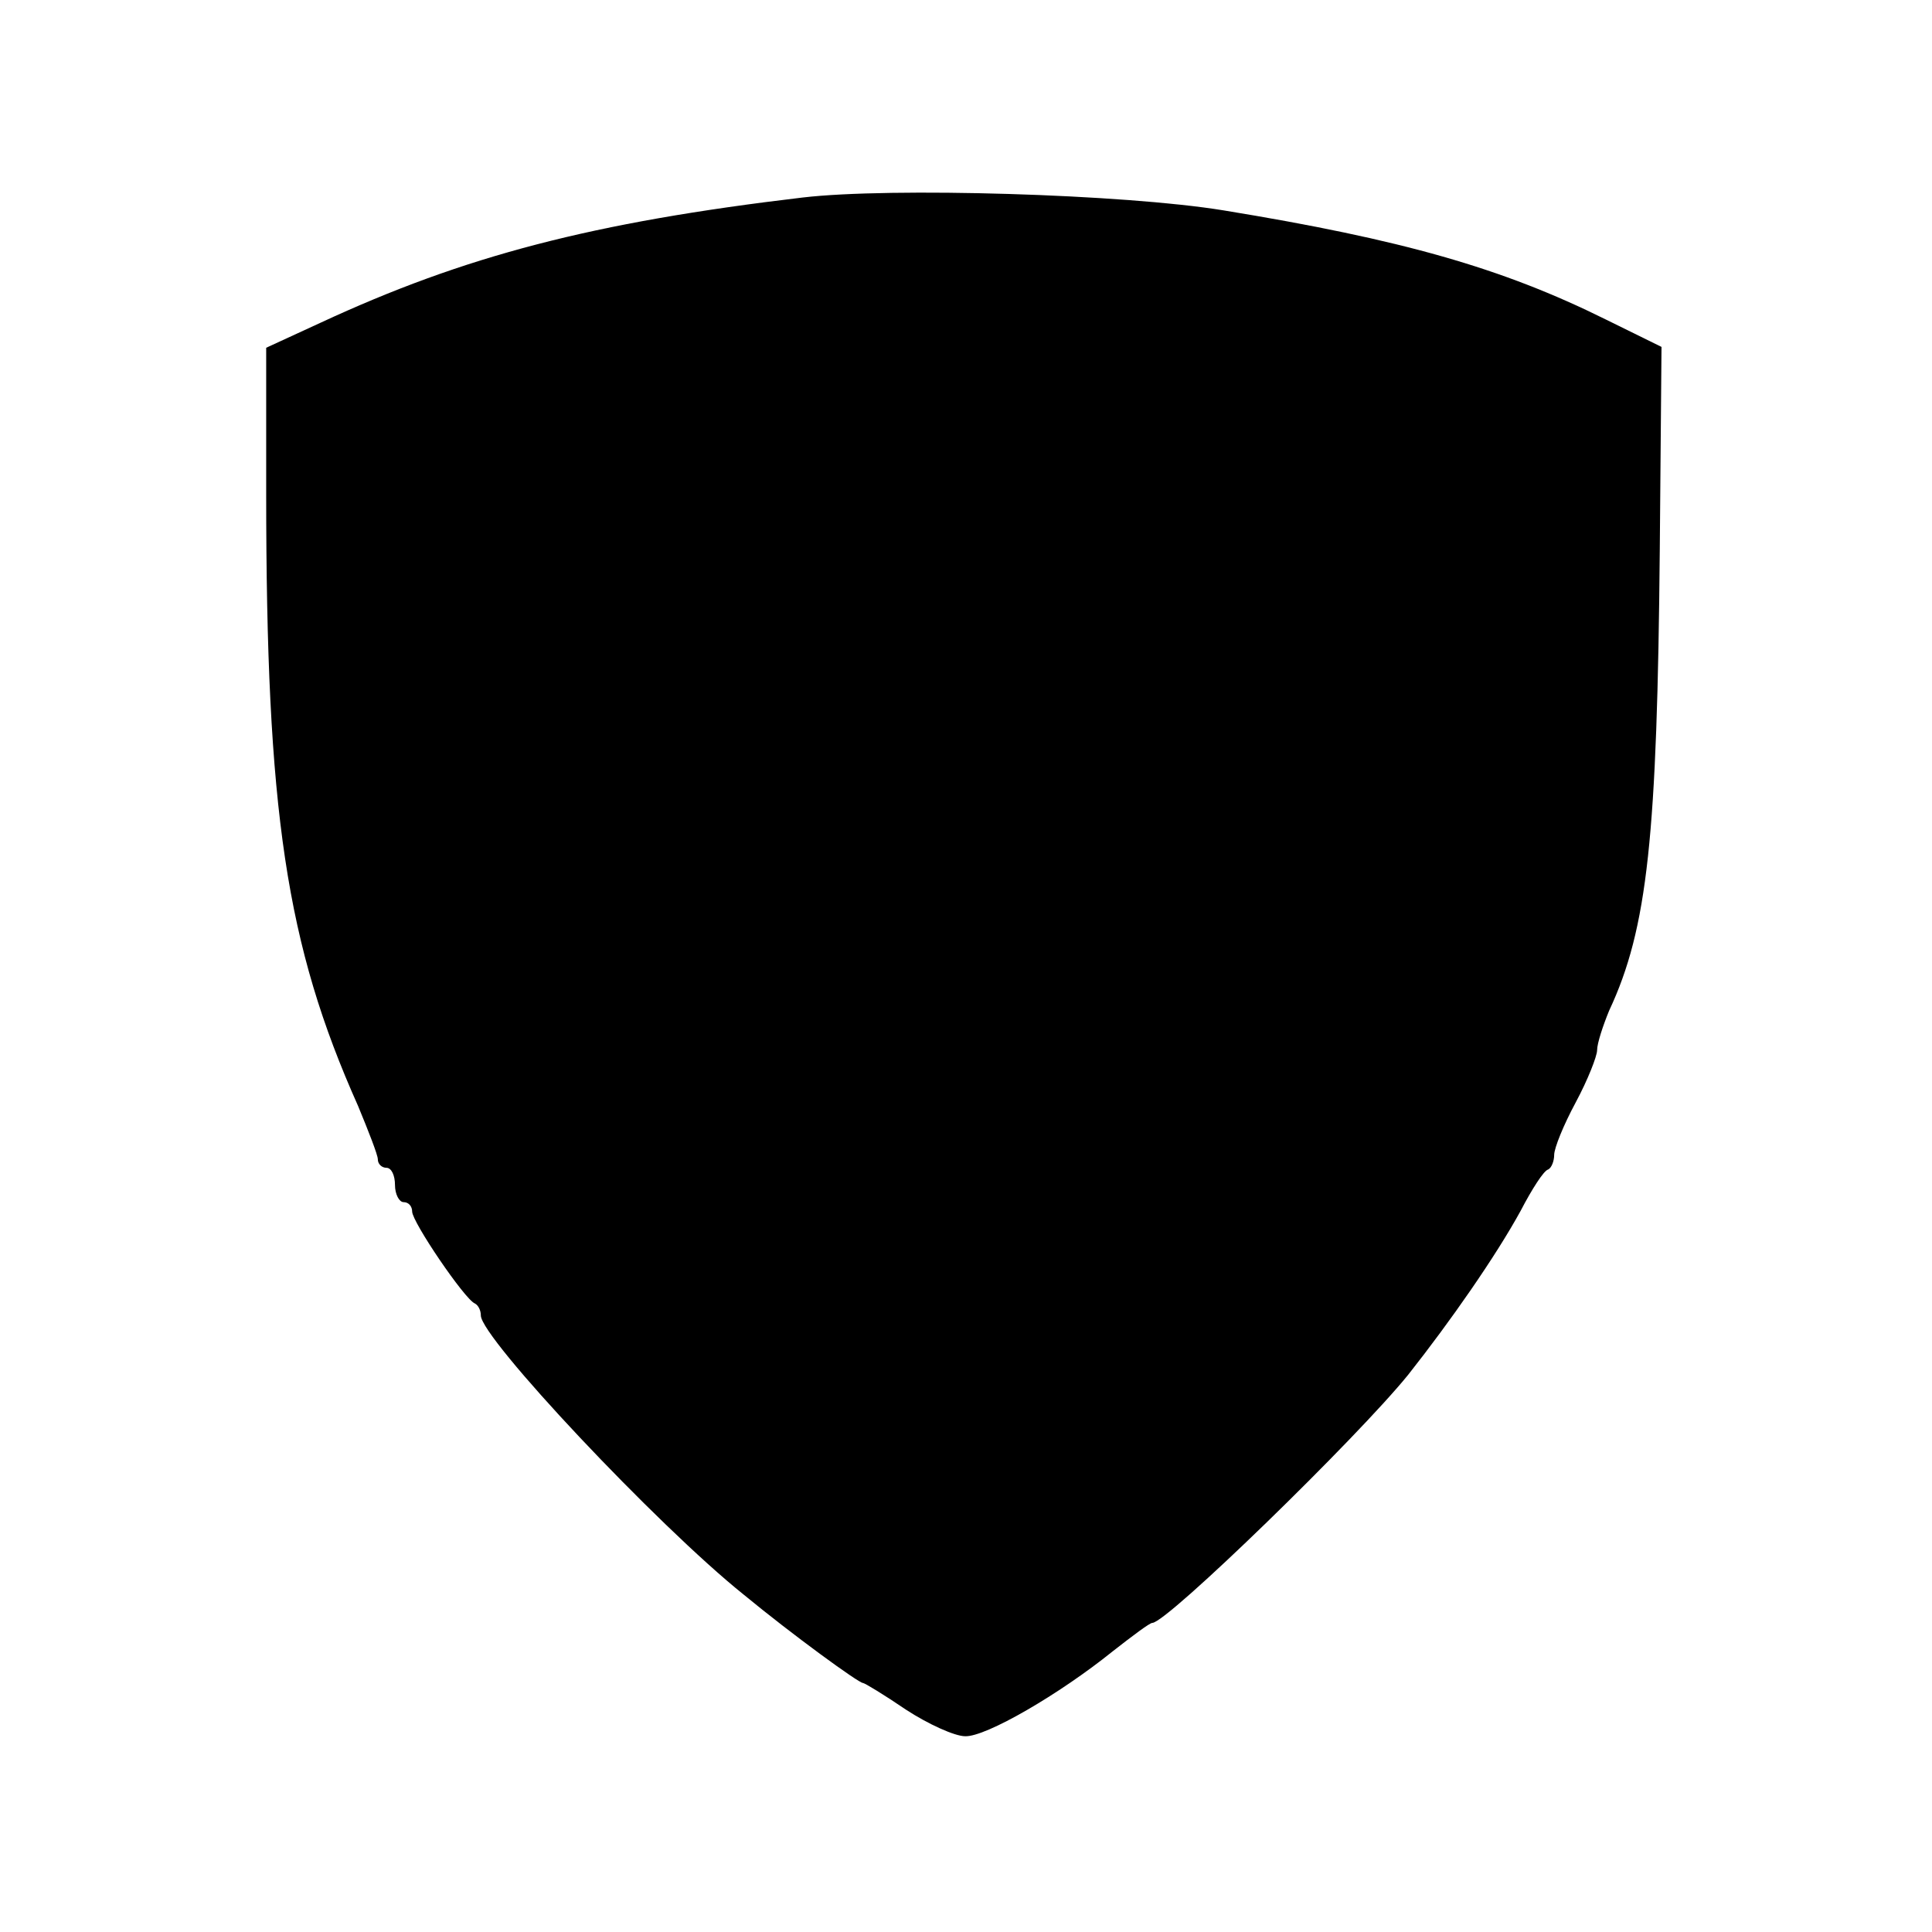
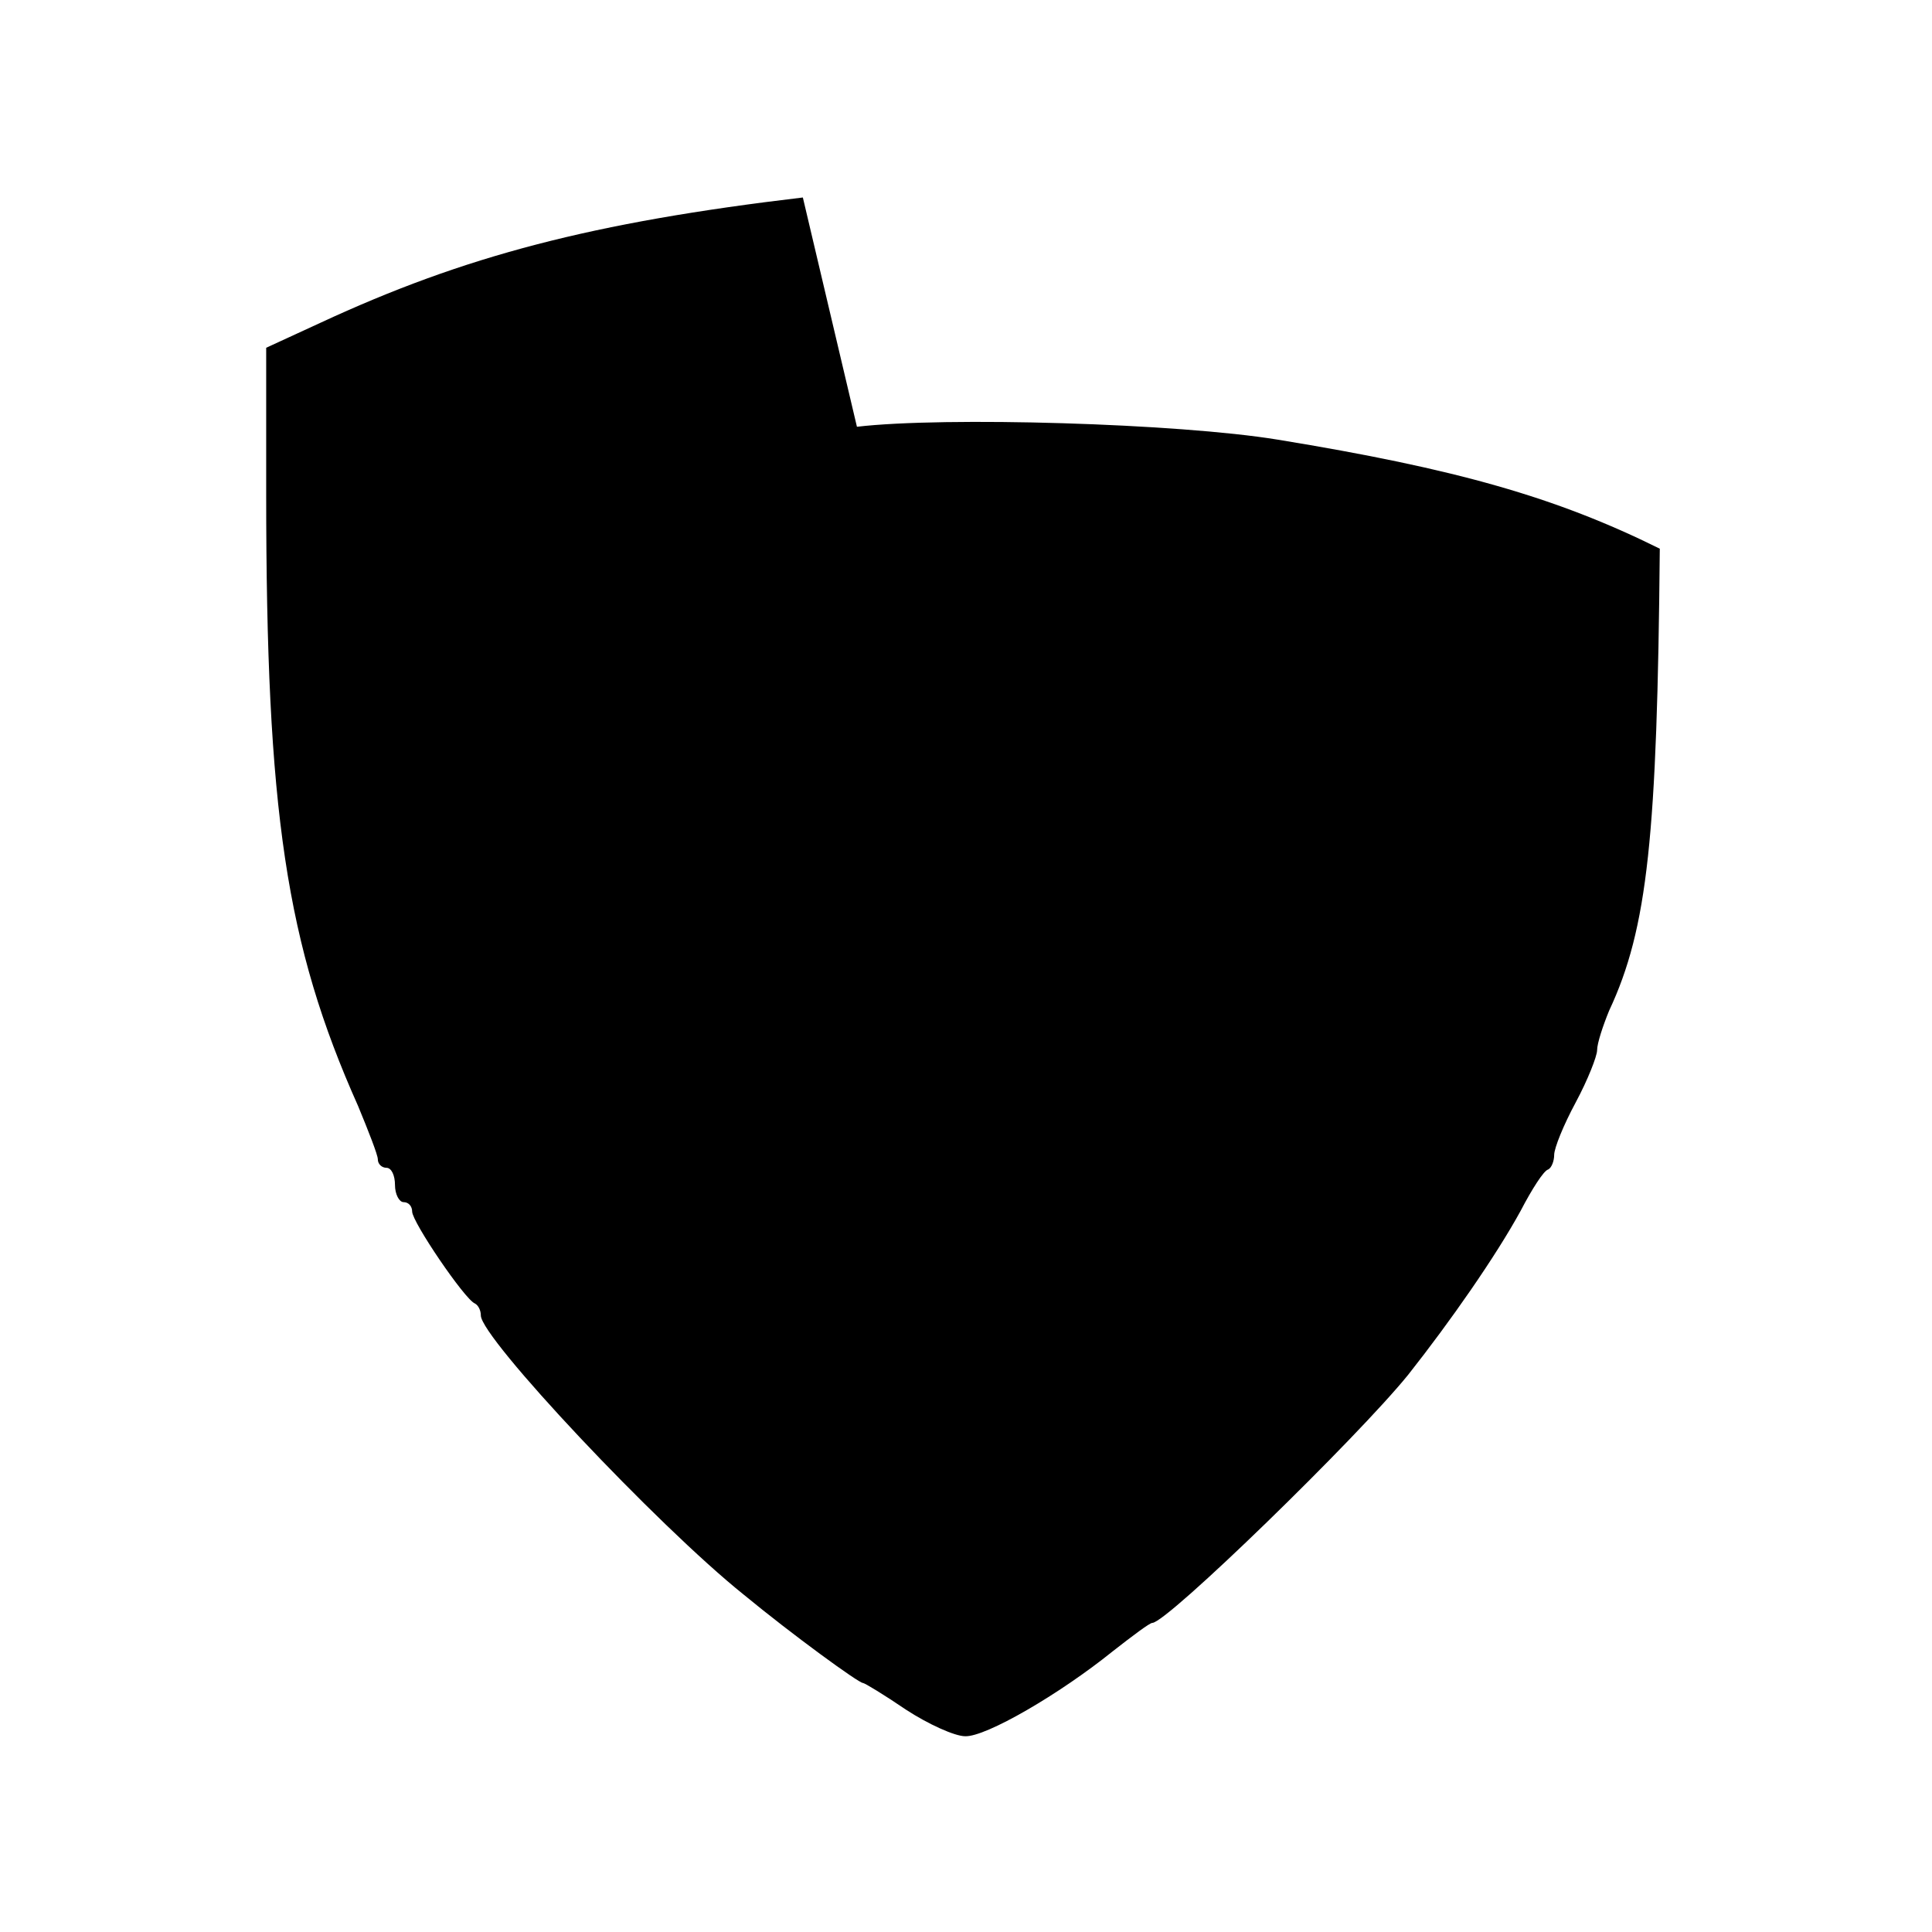
<svg xmlns="http://www.w3.org/2000/svg" version="1.0" width="225" height="225" viewBox="0 0 225 225" preserveAspectRatio="xMidYMid meet">
  <g transform="translate(0,225) scale(0.1,-0.1)" fill="#000000" stroke="none">
-     <path d="M935 2020 c-245 -29 -394 -68 -562 -146 l-63 -29 0 -170 c0 -370 23 -525 107 -713 12 -29 23 -57 23 -62 0 -6 5 -10 10 -10 6 0 10 -9 10 -20 0 -11 5 -20 10 -20 6 0 10 -5 10 -11 0 -12 61 -102 73 -107 4 -2 7 -8 7 -14 0 -26 205 -244 306 -325 57 -47 134 -103 139 -103 2 0 25 -14 50 -31 26 -17 57 -31 69 -31 24 -1 110 49 172 99 23 18 43 33 46 33 17 0 239 216 298 289 49 62 102 138 131 191 13 25 27 47 32 48 4 2 7 10 7 17 0 8 11 35 25 61 14 26 25 54 25 61 0 8 7 29 14 46 45 96 56 204 59 538 l2 235 -65 32 c-121 60 -237 93 -445 127 -116 19 -388 27 -490 15z" />
+     <path d="M935 2020 c-245 -29 -394 -68 -562 -146 l-63 -29 0 -170 c0 -370 23 -525 107 -713 12 -29 23 -57 23 -62 0 -6 5 -10 10 -10 6 0 10 -9 10 -20 0 -11 5 -20 10 -20 6 0 10 -5 10 -11 0 -12 61 -102 73 -107 4 -2 7 -8 7 -14 0 -26 205 -244 306 -325 57 -47 134 -103 139 -103 2 0 25 -14 50 -31 26 -17 57 -31 69 -31 24 -1 110 49 172 99 23 18 43 33 46 33 17 0 239 216 298 289 49 62 102 138 131 191 13 25 27 47 32 48 4 2 7 10 7 17 0 8 11 35 25 61 14 26 25 54 25 61 0 8 7 29 14 46 45 96 56 204 59 538 c-121 60 -237 93 -445 127 -116 19 -388 27 -490 15z" />
  </g>
</svg>